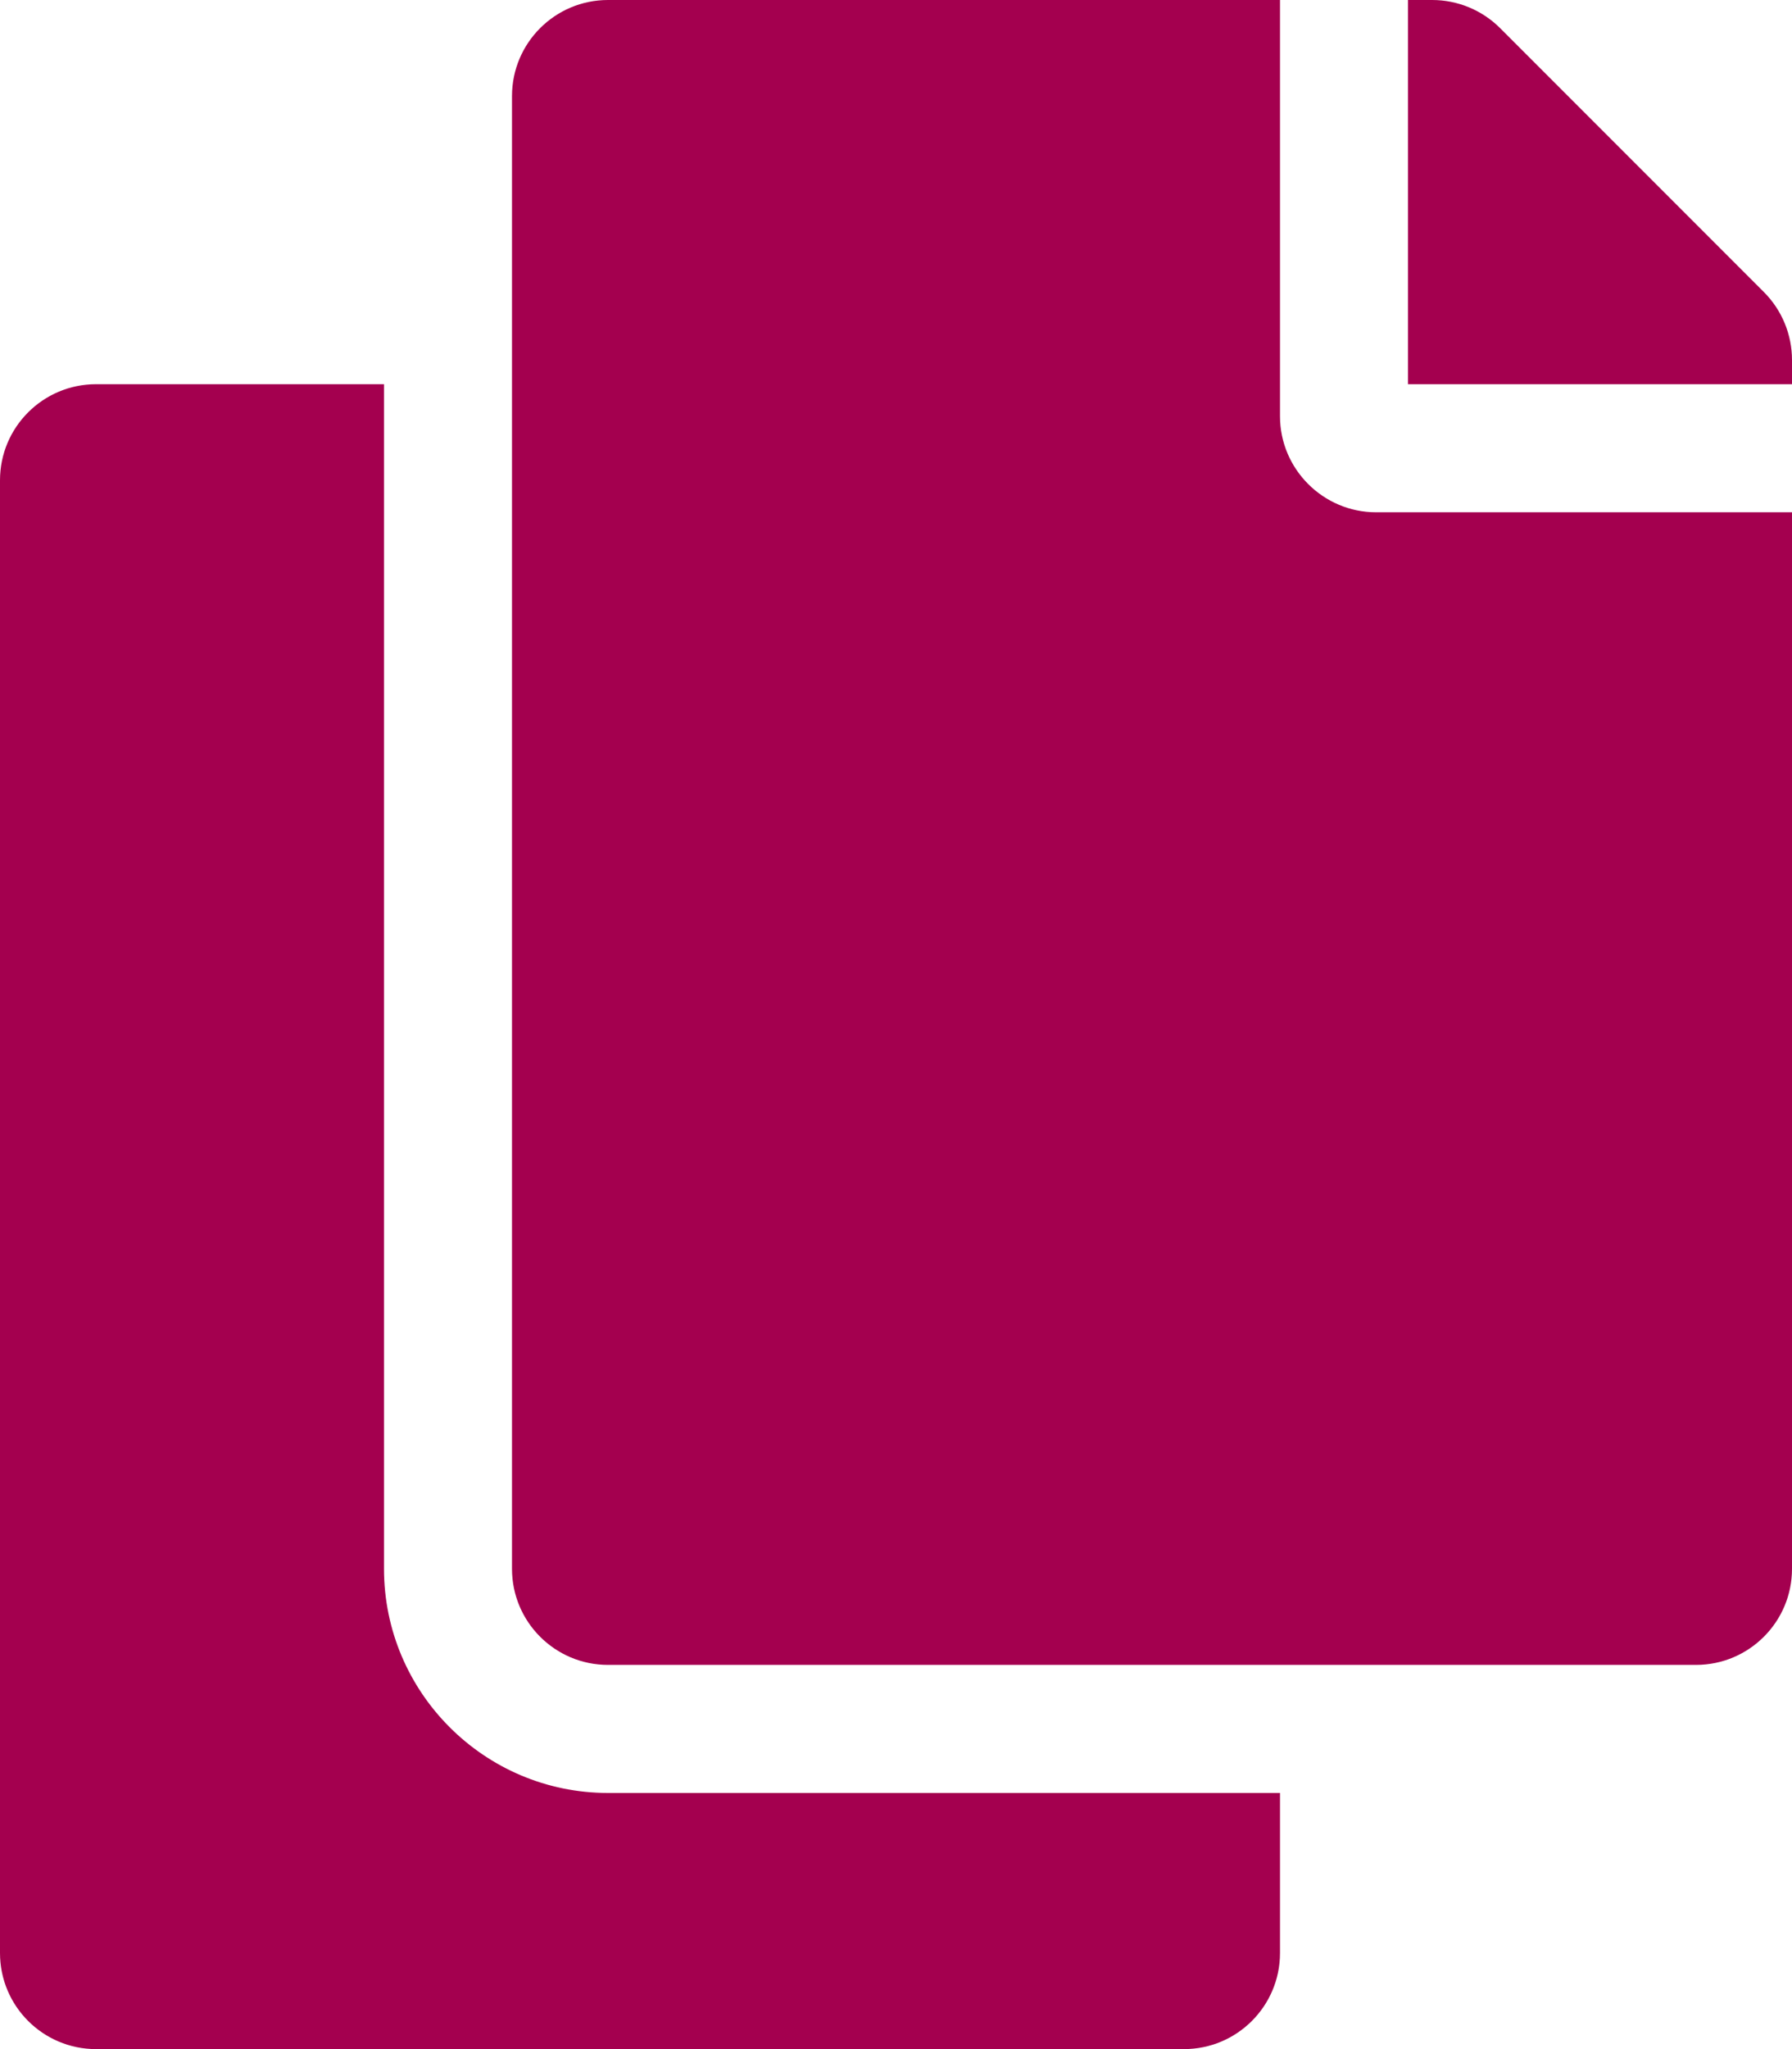
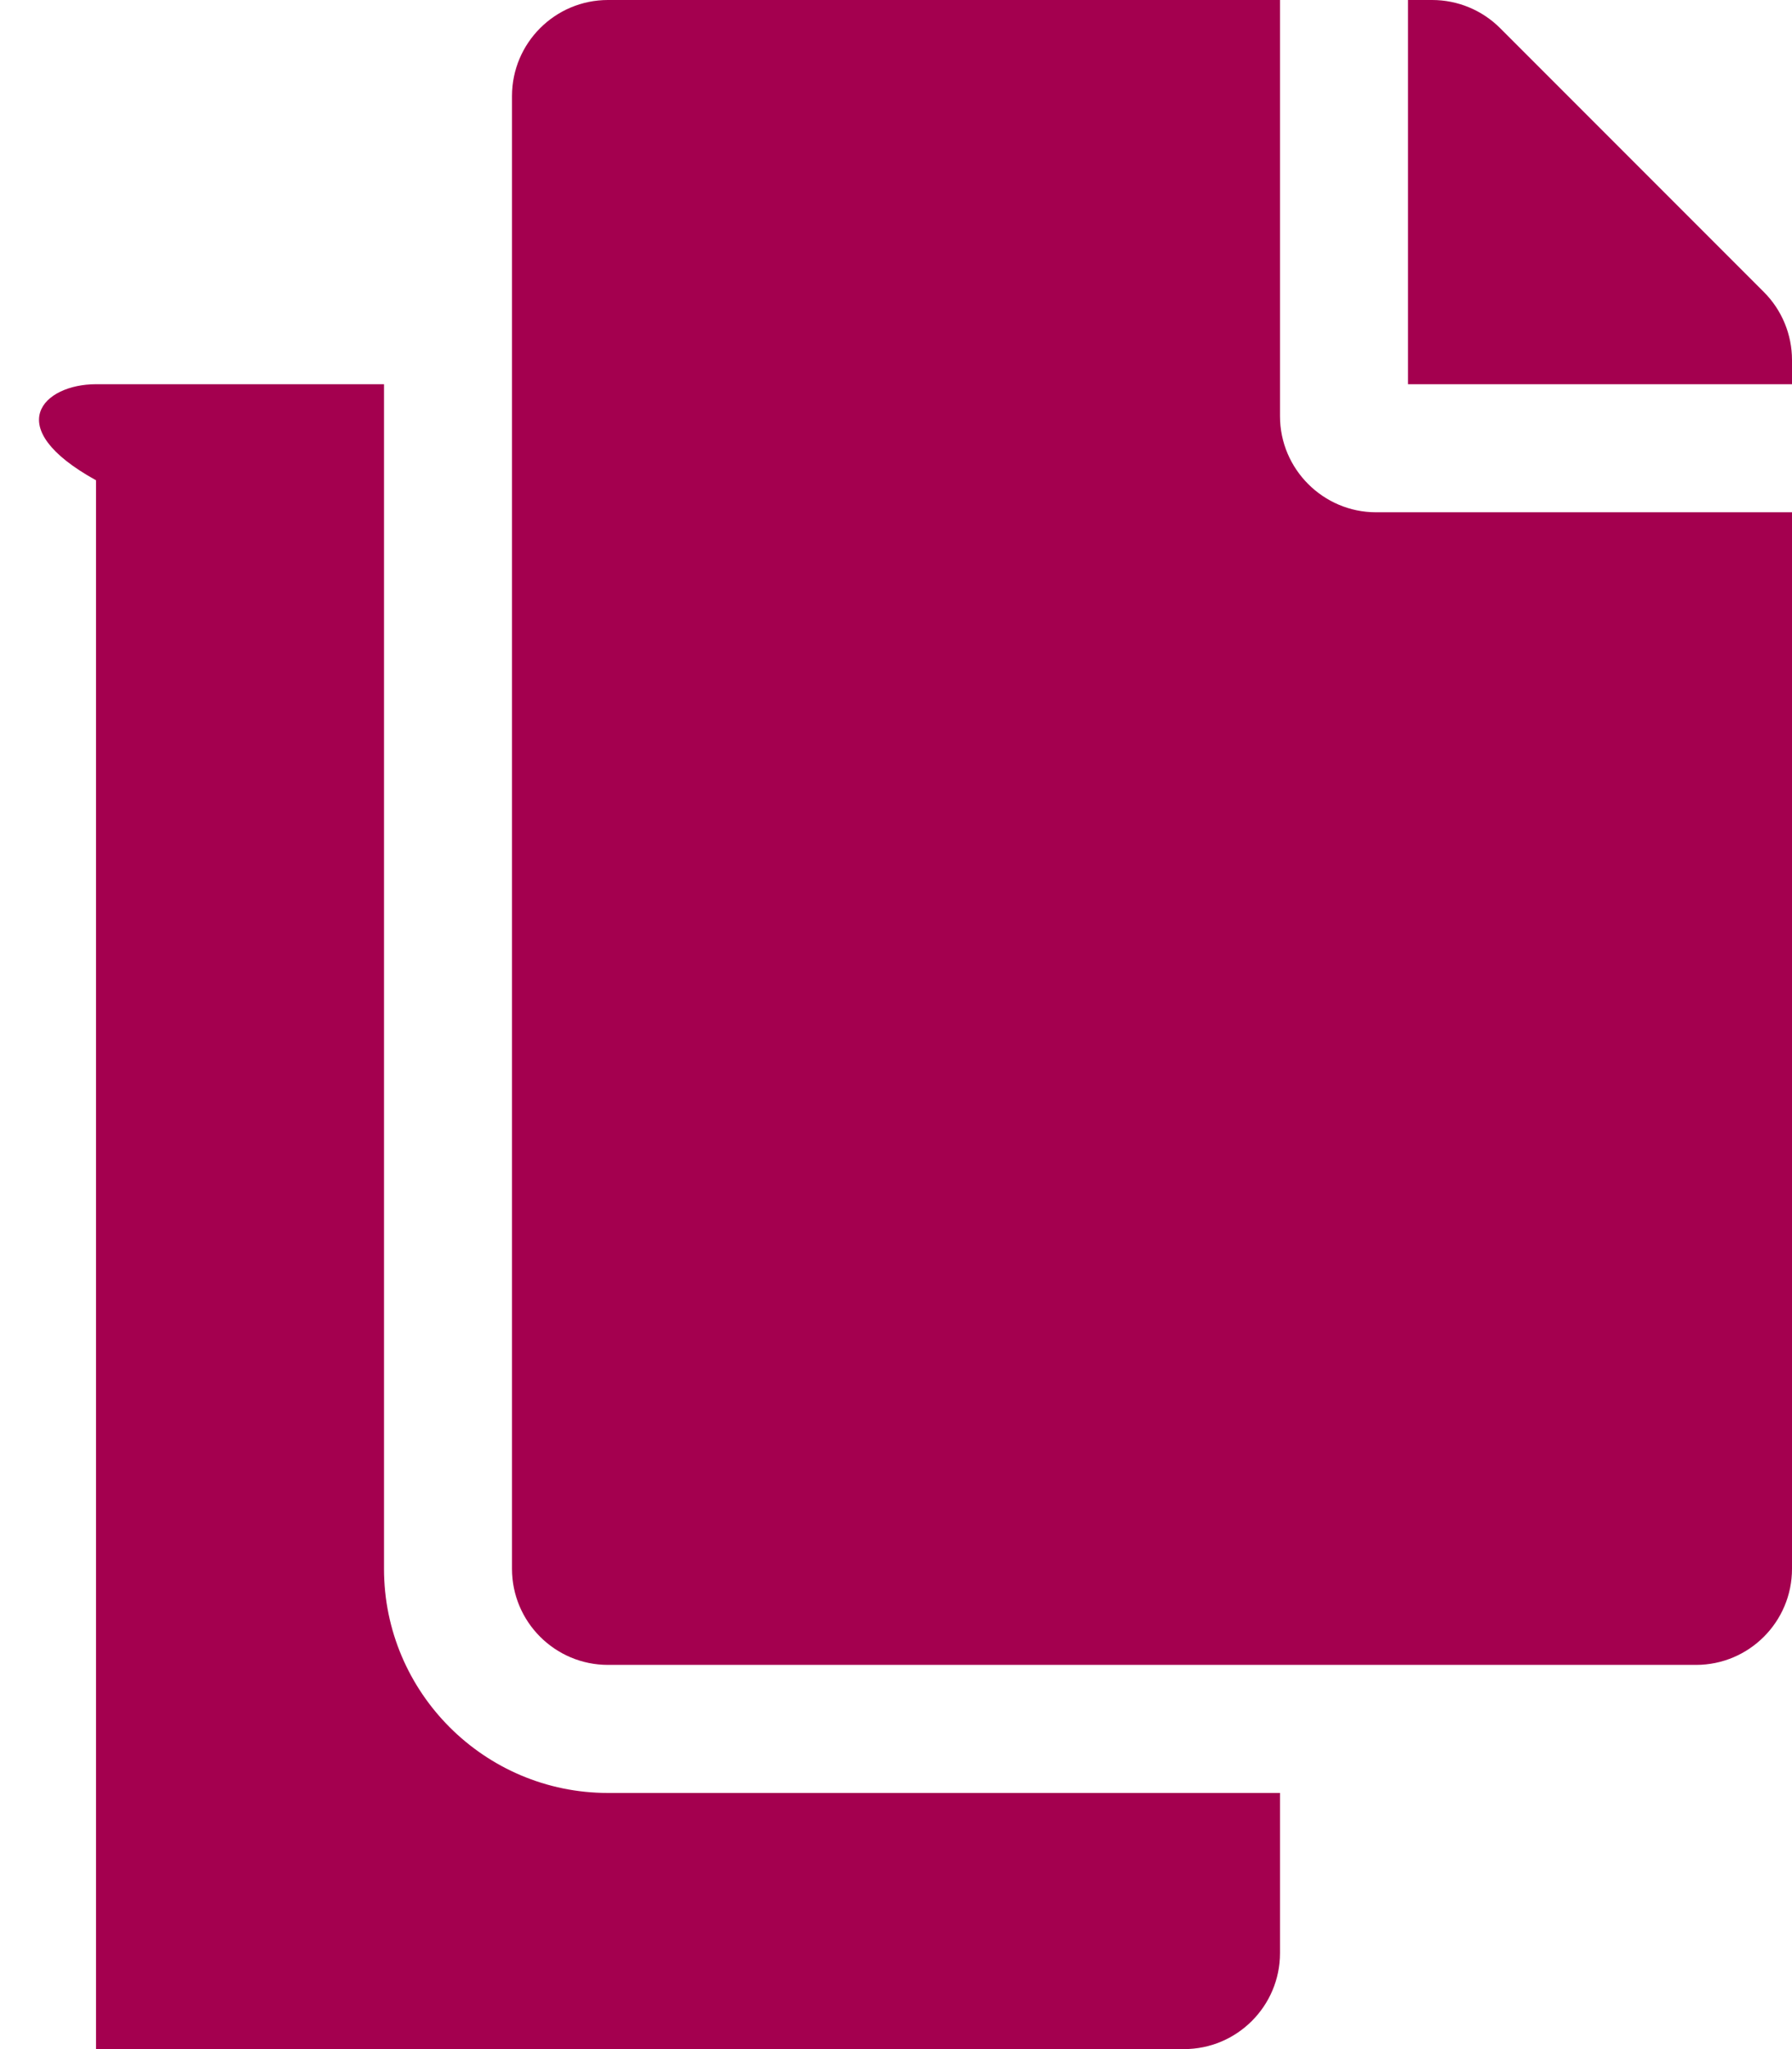
<svg xmlns="http://www.w3.org/2000/svg" width="14" height="16" viewBox="0 0 14 16" fill="none">
-   <path d="M10 14V15.25C10 15.664 9.664 16 9.25 16H0.75C0.336 16 0 15.664 0 15.25V3.75C0 3.336 0.336 3 0.75 3H3V12.25C3 13.215 3.785 14 4.75 14H10ZM10 3.25V0H4.75C4.336 0 4 0.336 4 0.75V12.25C4 12.664 4.336 13 4.75 13H13.25C13.664 13 14 12.664 14 12.25V4H10.75C10.338 4 10 3.663 10 3.25ZM13.78 2.28L11.72 0.22C11.579 0.079 11.388 1.03999e-06 11.189 0L11 0V3H14V2.811C14 2.612 13.921 2.421 13.78 2.28Z" fill="#A4004F" />
+   <path d="M10 14V15.25C10 15.664 9.664 16 9.25 16H0.75V3.75C0 3.336 0.336 3 0.75 3H3V12.25C3 13.215 3.785 14 4.75 14H10ZM10 3.25V0H4.75C4.336 0 4 0.336 4 0.75V12.25C4 12.664 4.336 13 4.75 13H13.25C13.664 13 14 12.664 14 12.25V4H10.75C10.338 4 10 3.663 10 3.25ZM13.78 2.28L11.72 0.22C11.579 0.079 11.388 1.03999e-06 11.189 0L11 0V3H14V2.811C14 2.612 13.921 2.421 13.78 2.28Z" fill="#A4004F" />
</svg>